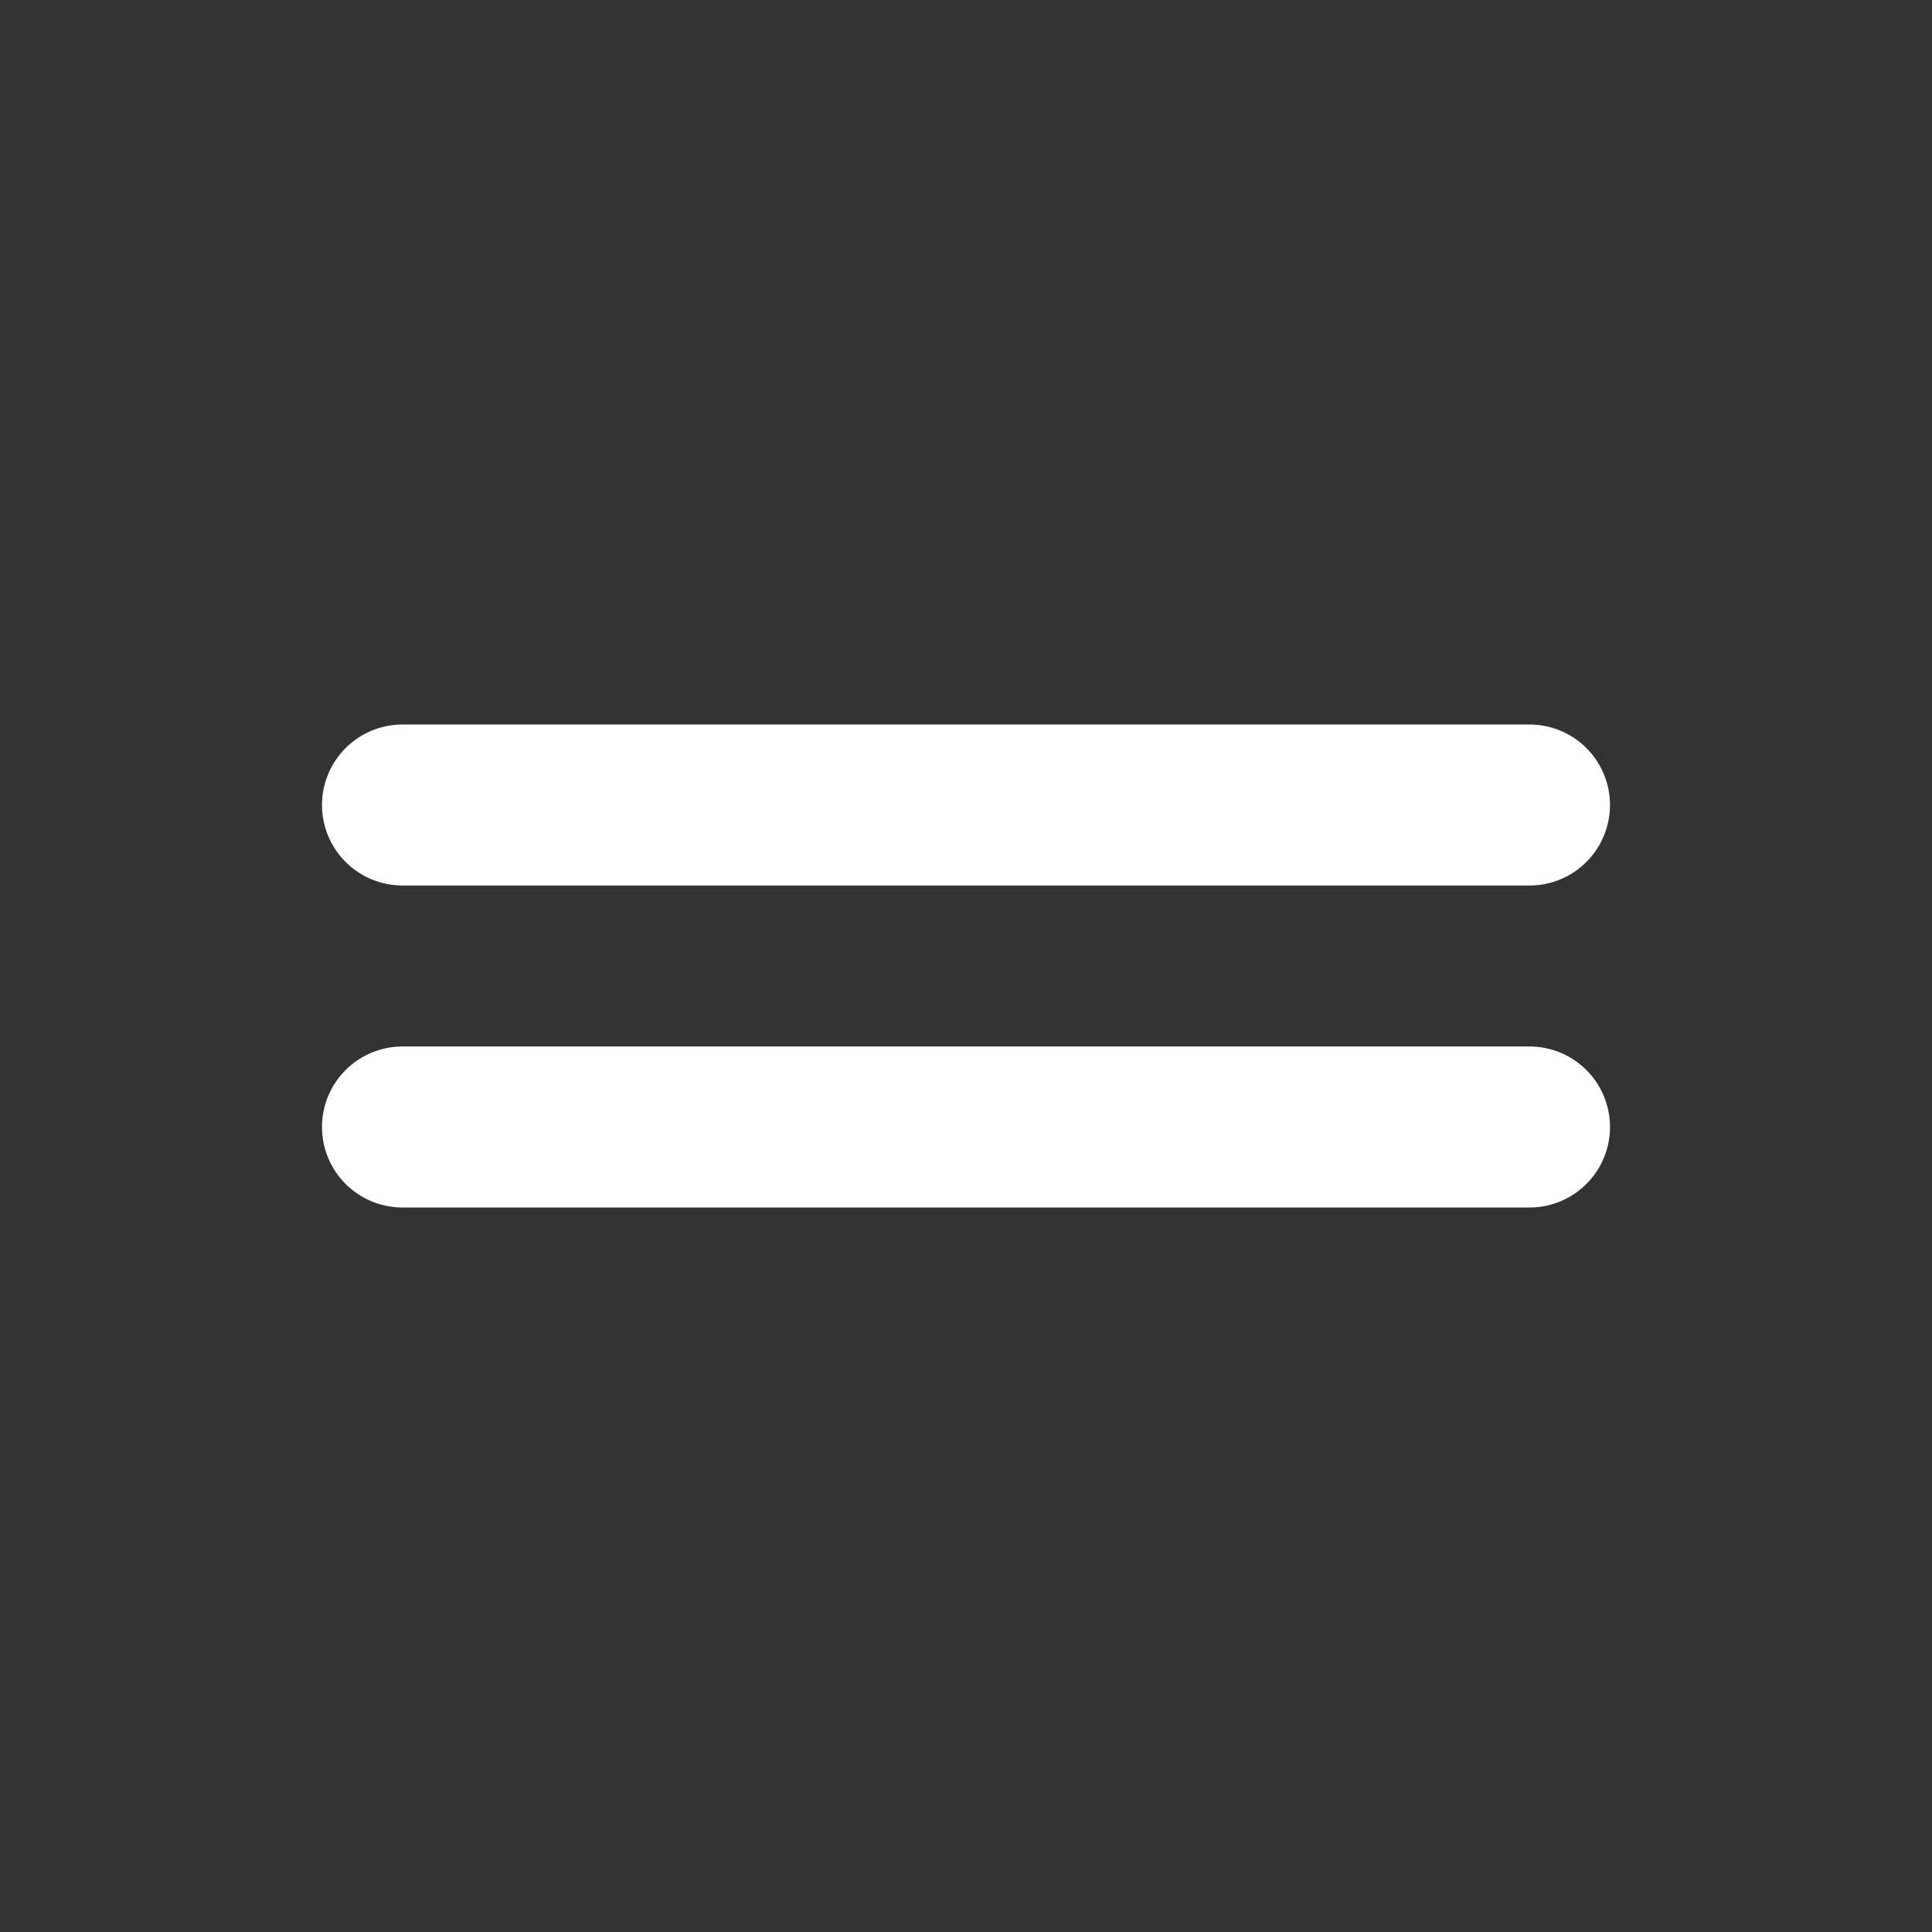
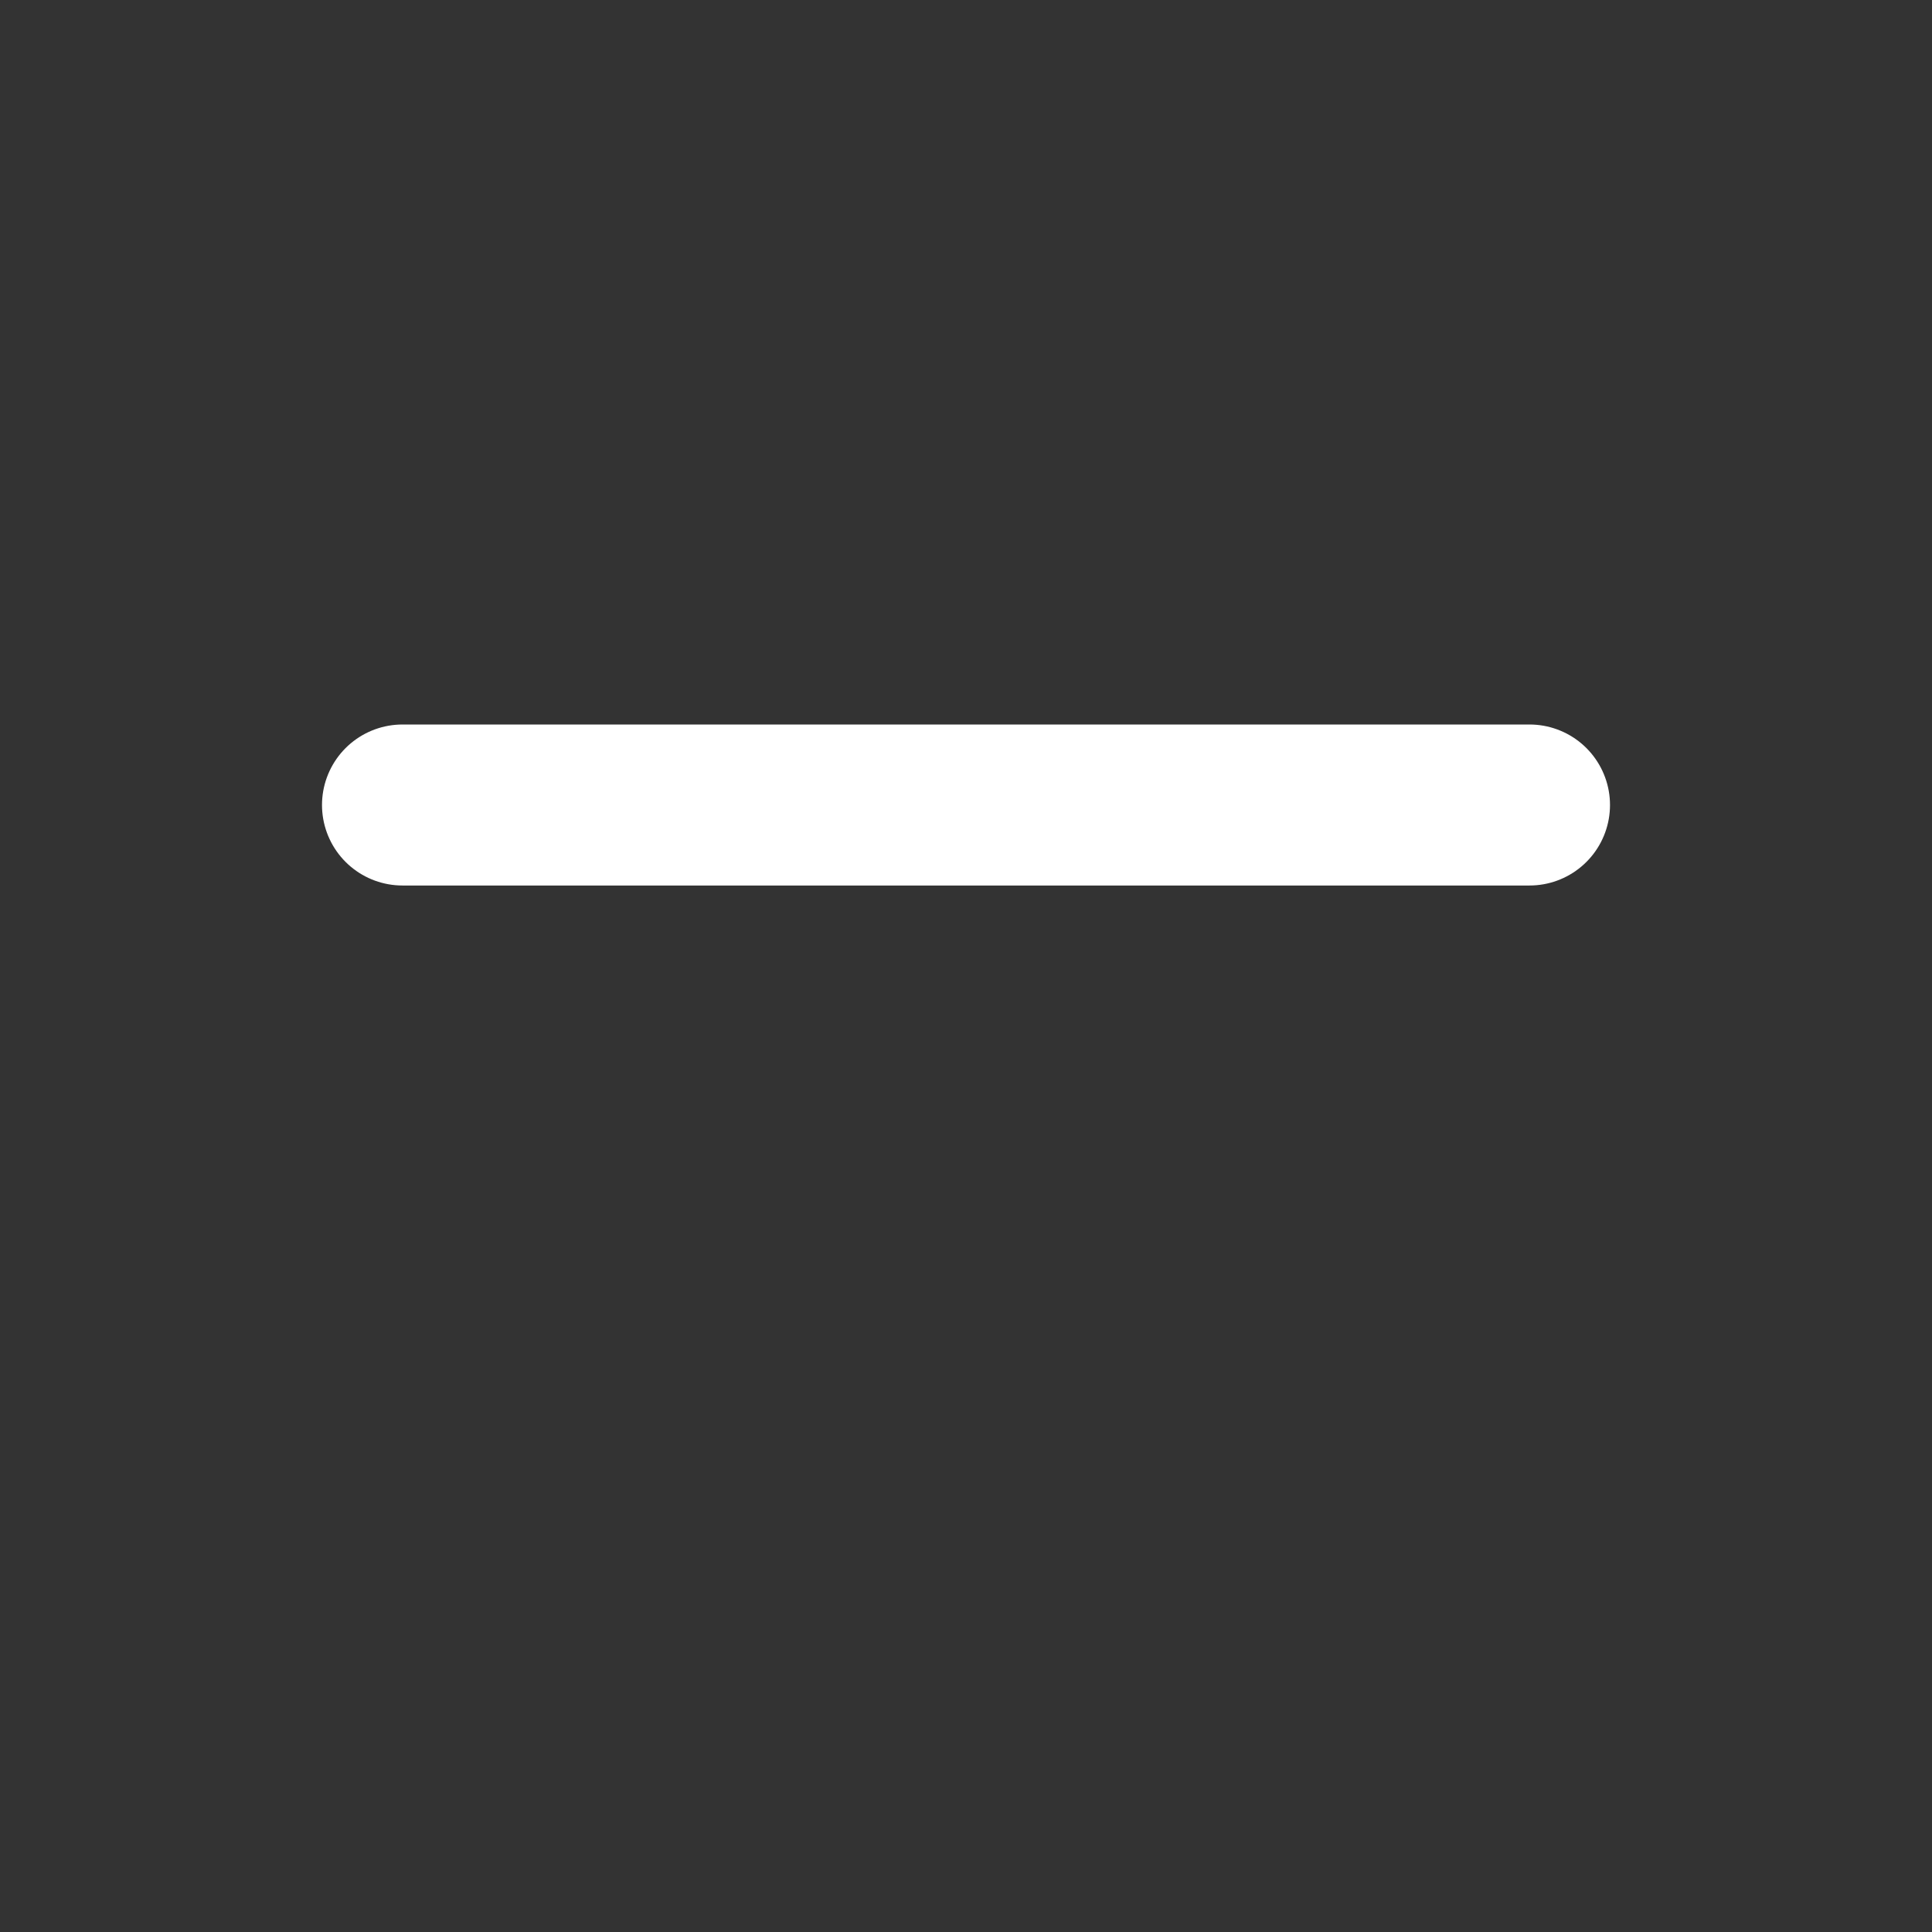
<svg xmlns="http://www.w3.org/2000/svg" width="48" height="48" viewBox="0 0 48 48" fill="none">
  <rect x="0" y="0" width="48" height="48" fill="#333333" stroke="none" />
  <g id="equal">
-     <path id="Vector" d="M10 20H38M10 28H38" stroke="white" stroke-width="4" stroke-linecap="round" stroke-linejoin="round" />
+     <path id="Vector" d="M10 20H38H38" stroke="white" stroke-width="4" stroke-linecap="round" stroke-linejoin="round" />
  </g>
</svg>